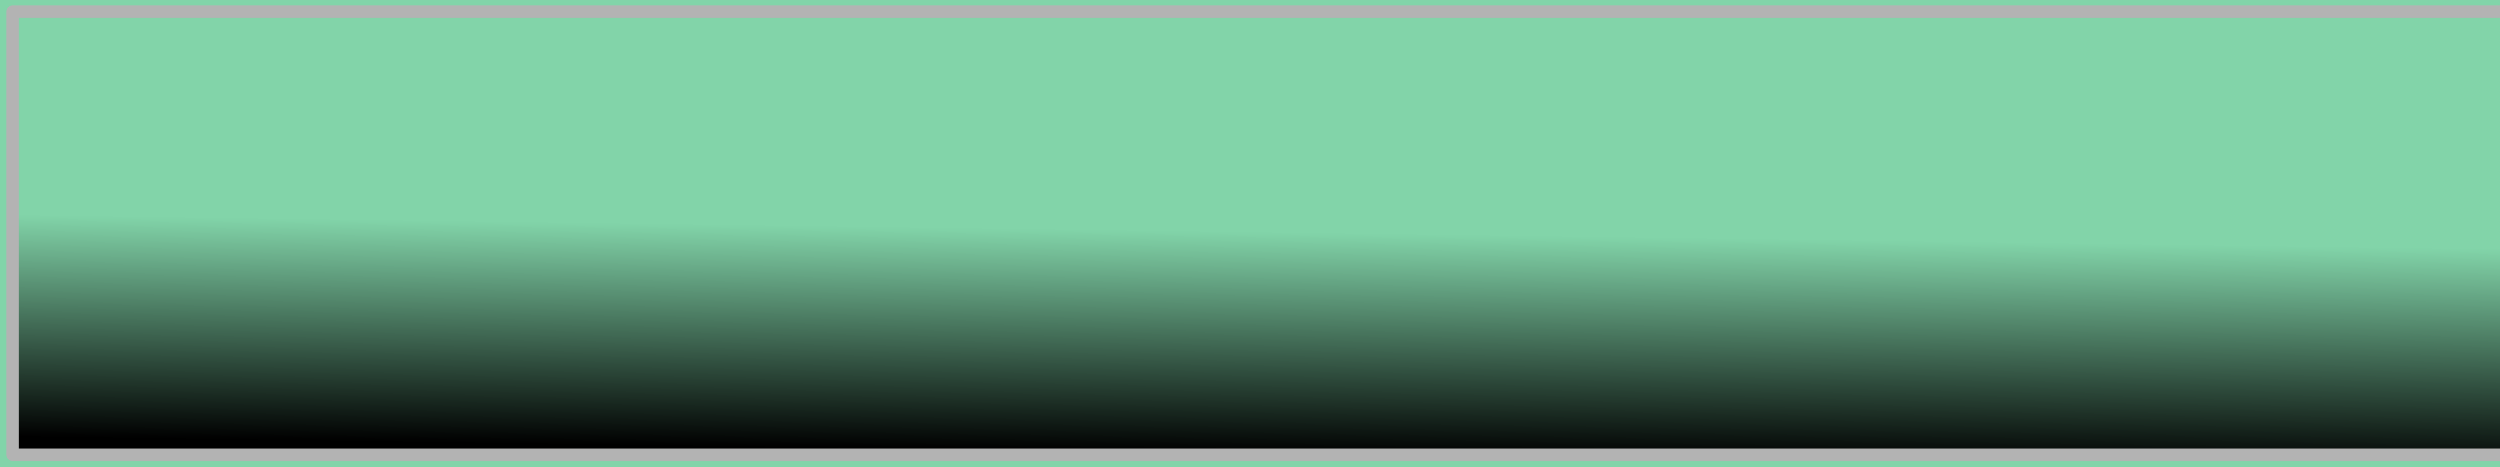
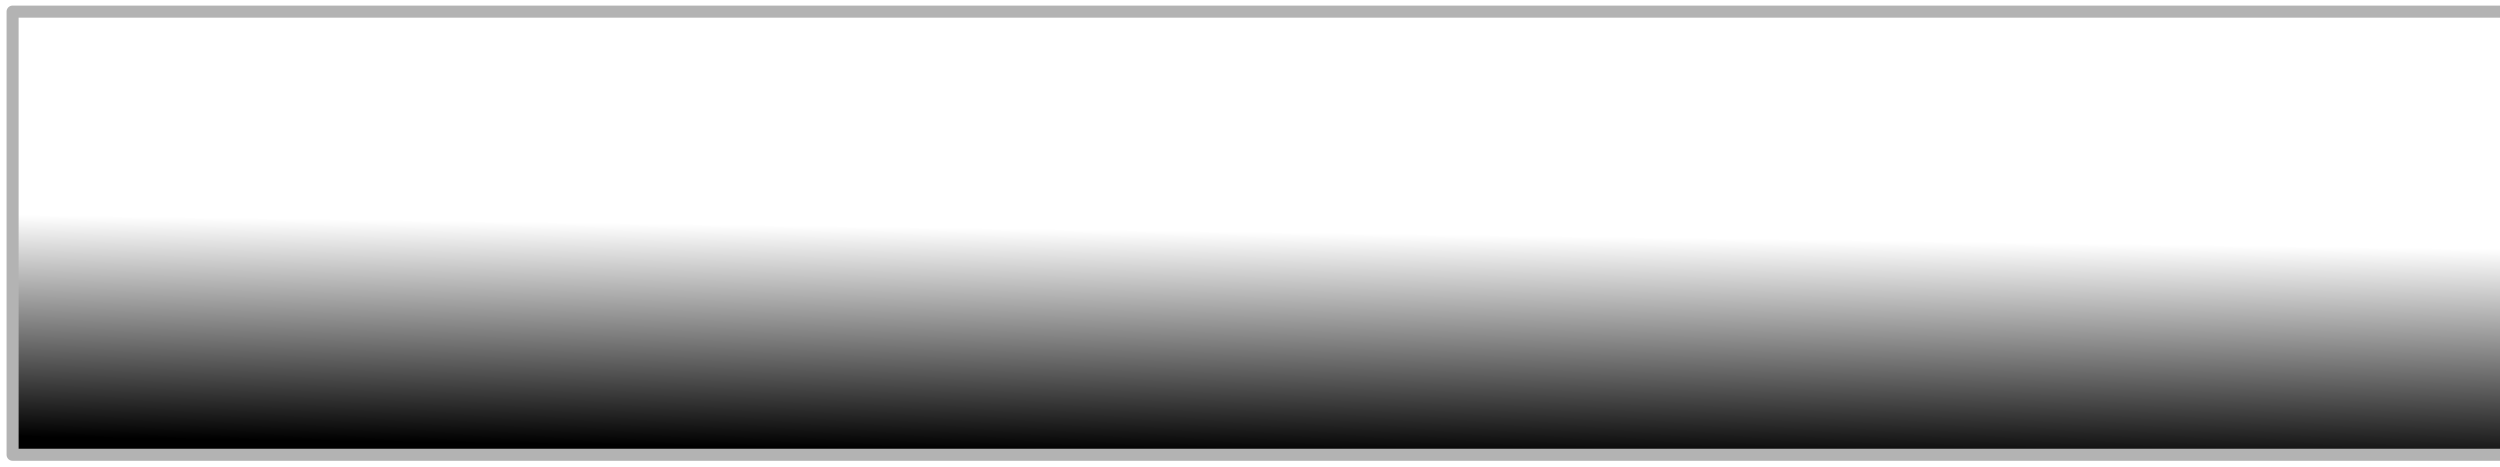
<svg xmlns="http://www.w3.org/2000/svg" xmlns:ns1="http://www.inkscape.org/namespaces/inkscape" xmlns:ns2="http://sodipodi.sourceforge.net/DTD/sodipodi-0.dtd" xmlns:xlink="http://www.w3.org/1999/xlink" id="svg2" version="1.1" ns1:version="0.47pre4 r22446" width="107" height="20" ns2:docname="column_dn.svg">
  <defs id="defs6">
    <linearGradient id="linearGradient3620">
      <stop style="stop-color:#ffffff;stop-opacity:1;" offset="0" id="stop3622" />
      <stop style="stop-color:#ffffff;stop-opacity:0;" offset="1" id="stop3624" />
    </linearGradient>
    <linearGradient ns1:collect="always" id="linearGradient3609">
      <stop style="stop-color:#000000;stop-opacity:1;" offset="0" id="stop3611" />
      <stop style="stop-color:#000000;stop-opacity:0;" offset="1" id="stop3613" />
    </linearGradient>
    <linearGradient id="linearGradient3604">
      <stop style="stop-color:#ffffff;stop-opacity:1;" offset="0" id="stop3606" />
      <stop style="stop-color:#ffffff;stop-opacity:0;" offset="1" id="stop3608" />
    </linearGradient>
    <linearGradient id="linearGradient3653">
      <stop style="stop-color:#000000;stop-opacity:1;" offset="0" id="stop3655" />
      <stop style="stop-color:#000000;stop-opacity:0;" offset="1" id="stop3657" />
    </linearGradient>
    <linearGradient id="linearGradient3615">
      <stop id="stop3617" offset="0" style="stop-color:#ececec;stop-opacity:1;" />
      <stop id="stop3619" offset="1" style="stop-color:#ffffff;stop-opacity:1" />
    </linearGradient>
    <linearGradient id="linearGradient3686">
      <stop style="stop-color:#ececec;stop-opacity:1;" offset="0" id="stop3688" />
      <stop style="stop-color:#ececec;stop-opacity:0;" offset="1" id="stop3690" />
    </linearGradient>
    <ns1:perspective ns2:type="inkscape:persp3d" ns1:vp_x="0 : 0.5 : 1" ns1:vp_y="0 : 1000 : 0" ns1:vp_z="1 : 0.5 : 1" ns1:persp3d-origin="0.5 : 0.33333333 : 1" id="perspective10" />
    <radialGradient ns1:collect="always" xlink:href="#linearGradient3686" id="radialGradient3782" cx="49.101" cy="-31.598" fx="49.101" fy="-31.598" r="49.234" gradientTransform="matrix(2.026,-0.275,0.03,0.225,-58.382,22.705)" gradientUnits="userSpaceOnUse" />
    <linearGradient ns1:collect="always" xlink:href="#linearGradient3686" id="linearGradient3613" x1="77.446" y1="2.097" x2="79.801" y2="16.354" gradientUnits="userSpaceOnUse" />
    <linearGradient ns1:collect="always" xlink:href="#linearGradient3609" id="linearGradient3616" x1="57.758" y1="19.474" x2="57.889" y2="9.98" gradientUnits="userSpaceOnUse" />
    <linearGradient ns1:collect="always" xlink:href="#linearGradient3620" id="linearGradient3626" x1="52.776" y1="-7.65" x2="52.776" y2="11.691" gradientUnits="userSpaceOnUse" />
  </defs>
  <ns2:namedview pagecolor="#ffffff" bordercolor="#560070" borderopacity="1" objecttolerance="10" gridtolerance="10" guidetolerance="10" ns1:pageopacity="0" ns1:pageshadow="2" ns1:window-width="1280" ns1:window-height="752" id="namedview4" showgrid="false" ns1:showpageshadow="false" ns1:zoom="7.4536189" ns1:cx="54.683942" ns1:cy="10.019742" ns1:window-x="0" ns1:window-y="25" ns1:window-maximized="1" ns1:current-layer="svg2" ns1:snap-to-guides="true" ns1:snap-grids="true" ns1:snap-center="true" ns1:snap-bbox="true" />
-   <rect style="fill:#82d4a9;fill-opacity:1;stroke:none" id="rect3628" width="107" height="20" x="0" y="0" />
  <rect y="0.497" x="0.539" height="18.967" width="108.29" id="rect3607" style="fill:url(#linearGradient3616);stroke:#b3b3b3;stroke-width:0.516;stroke-linecap:round;stroke-linejoin:round;stroke-miterlimit:4;stroke-opacity:1;stroke-dasharray:none;stroke-dashoffset:0;fill-opacity:1" />
-   <rect style="fill:none;stroke:#b3b3b3;stroke-width:0.516;stroke-linecap:round;stroke-linejoin:round;stroke-miterlimit:4;stroke-opacity:1;stroke-dasharray:none;stroke-dashoffset:0" id="rect3605" width="108.29" height="18.967" x="0.539" y="0.497" />
</svg>